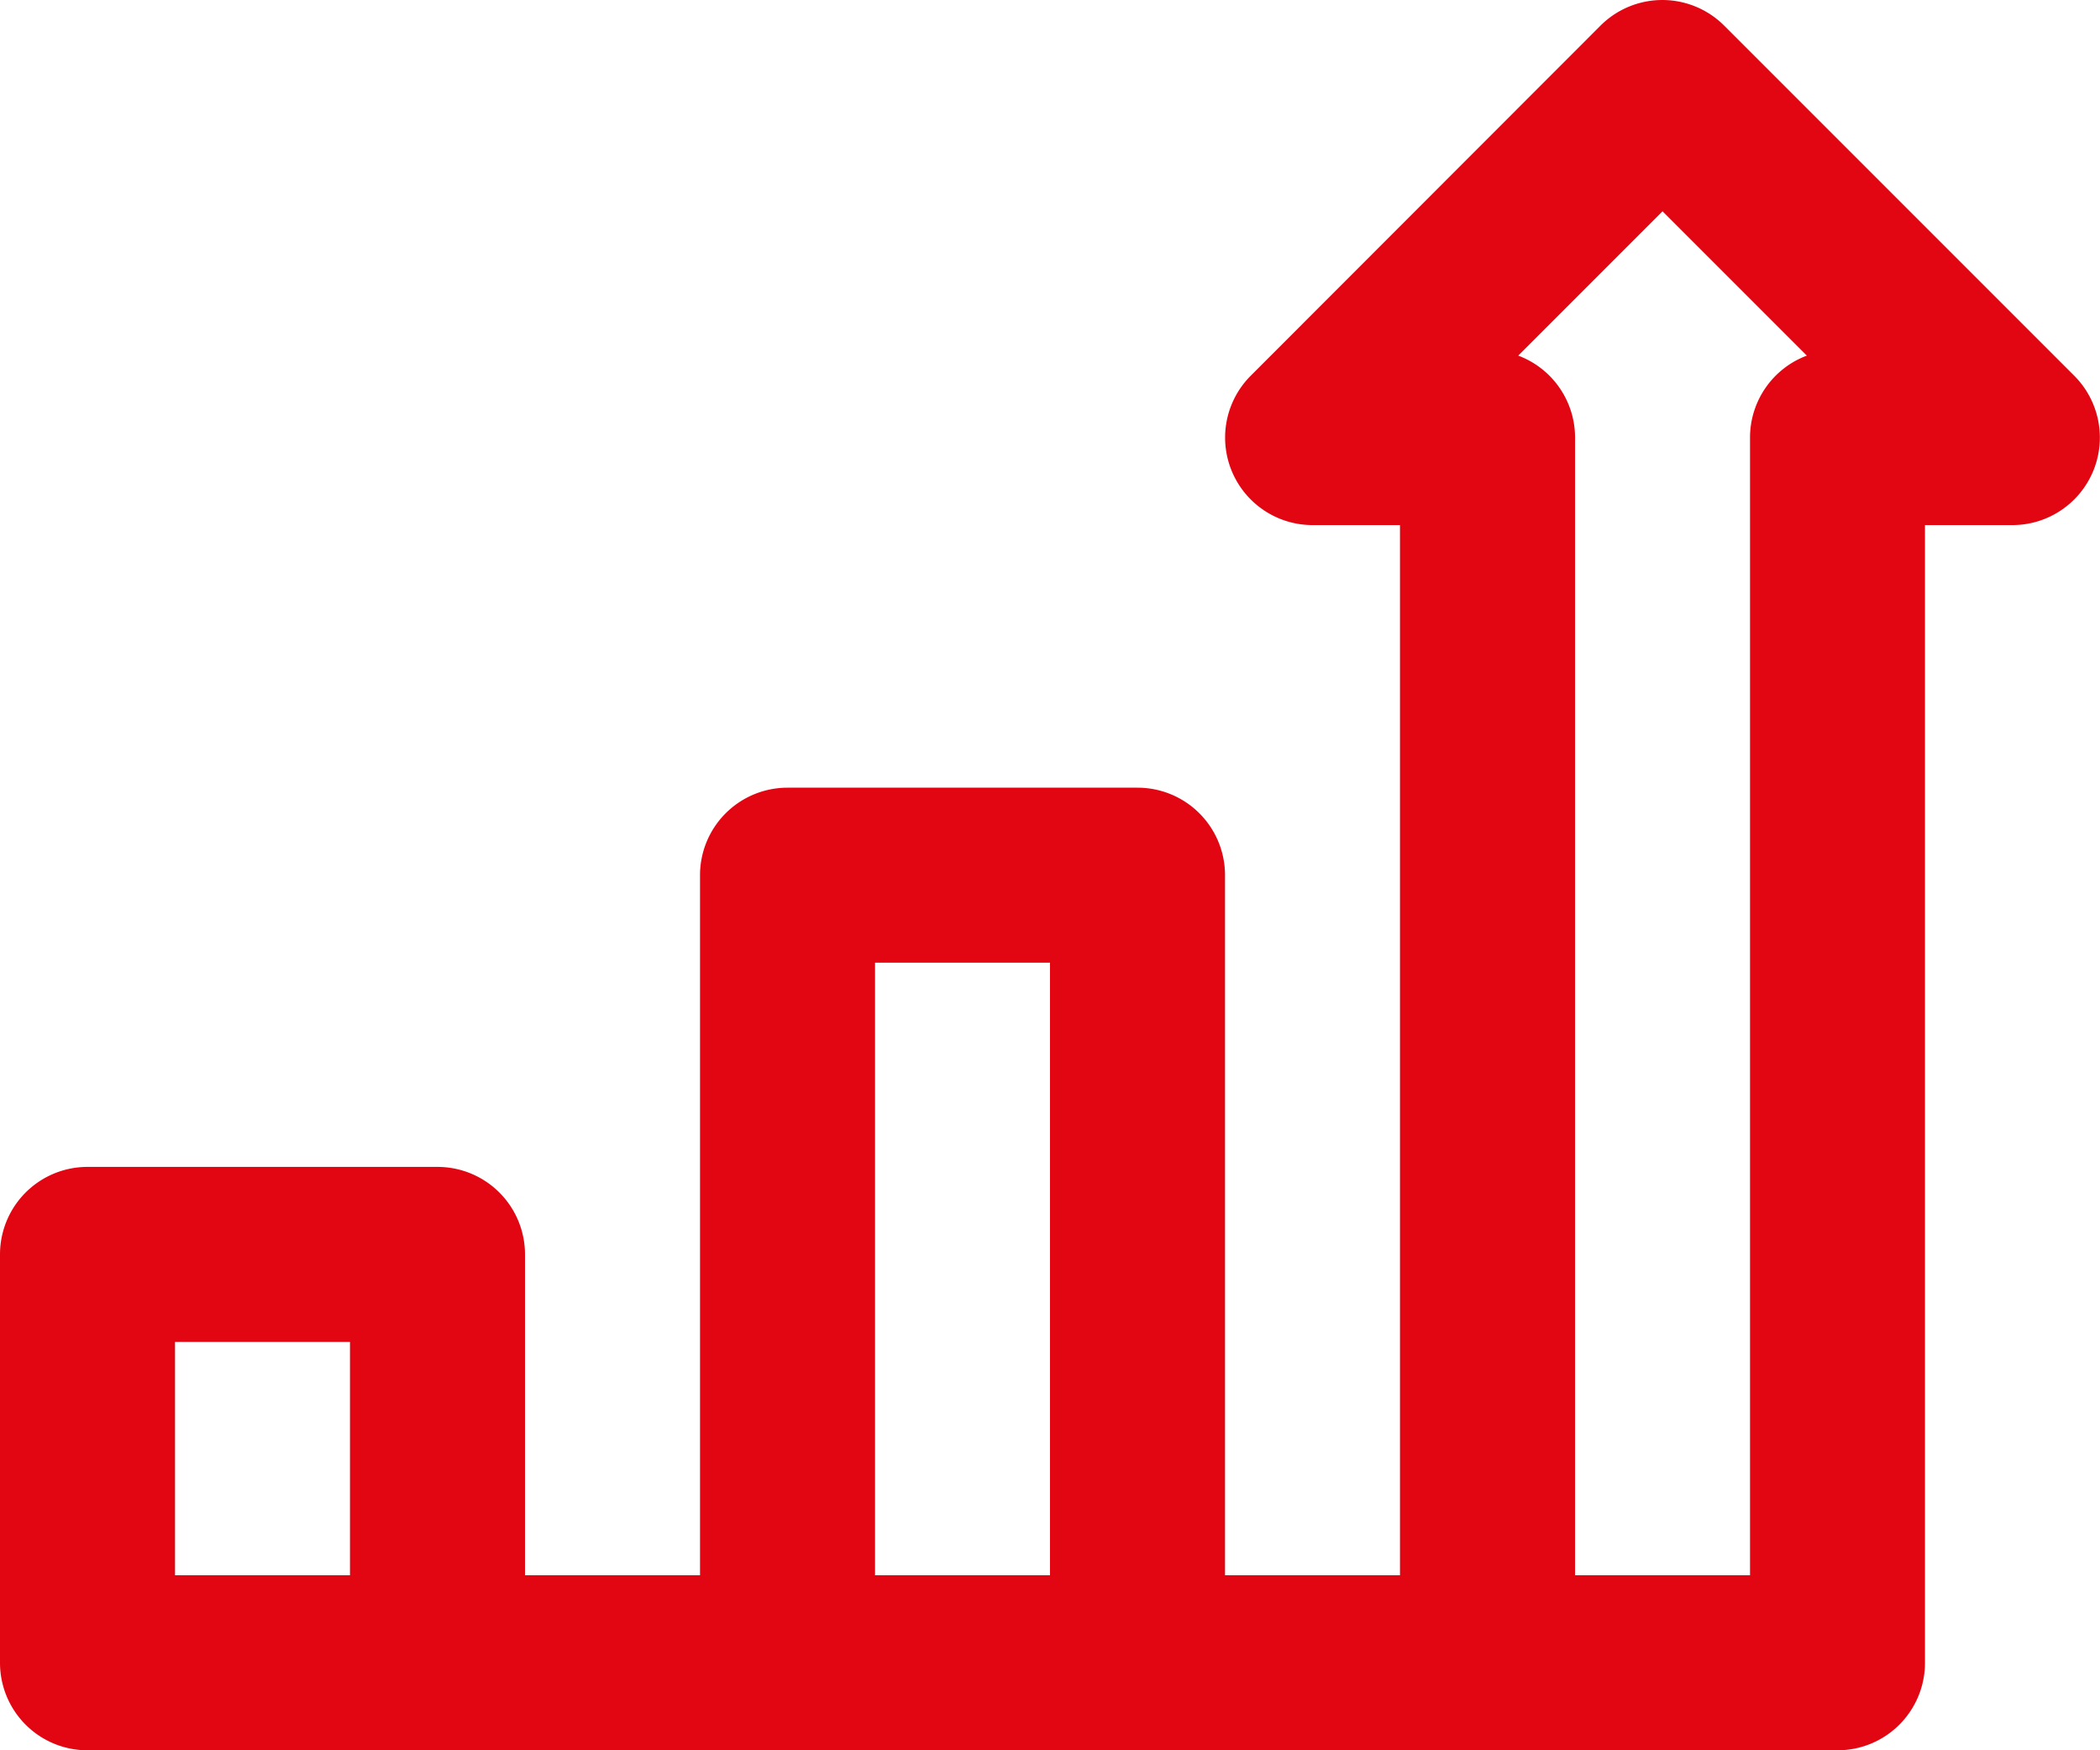
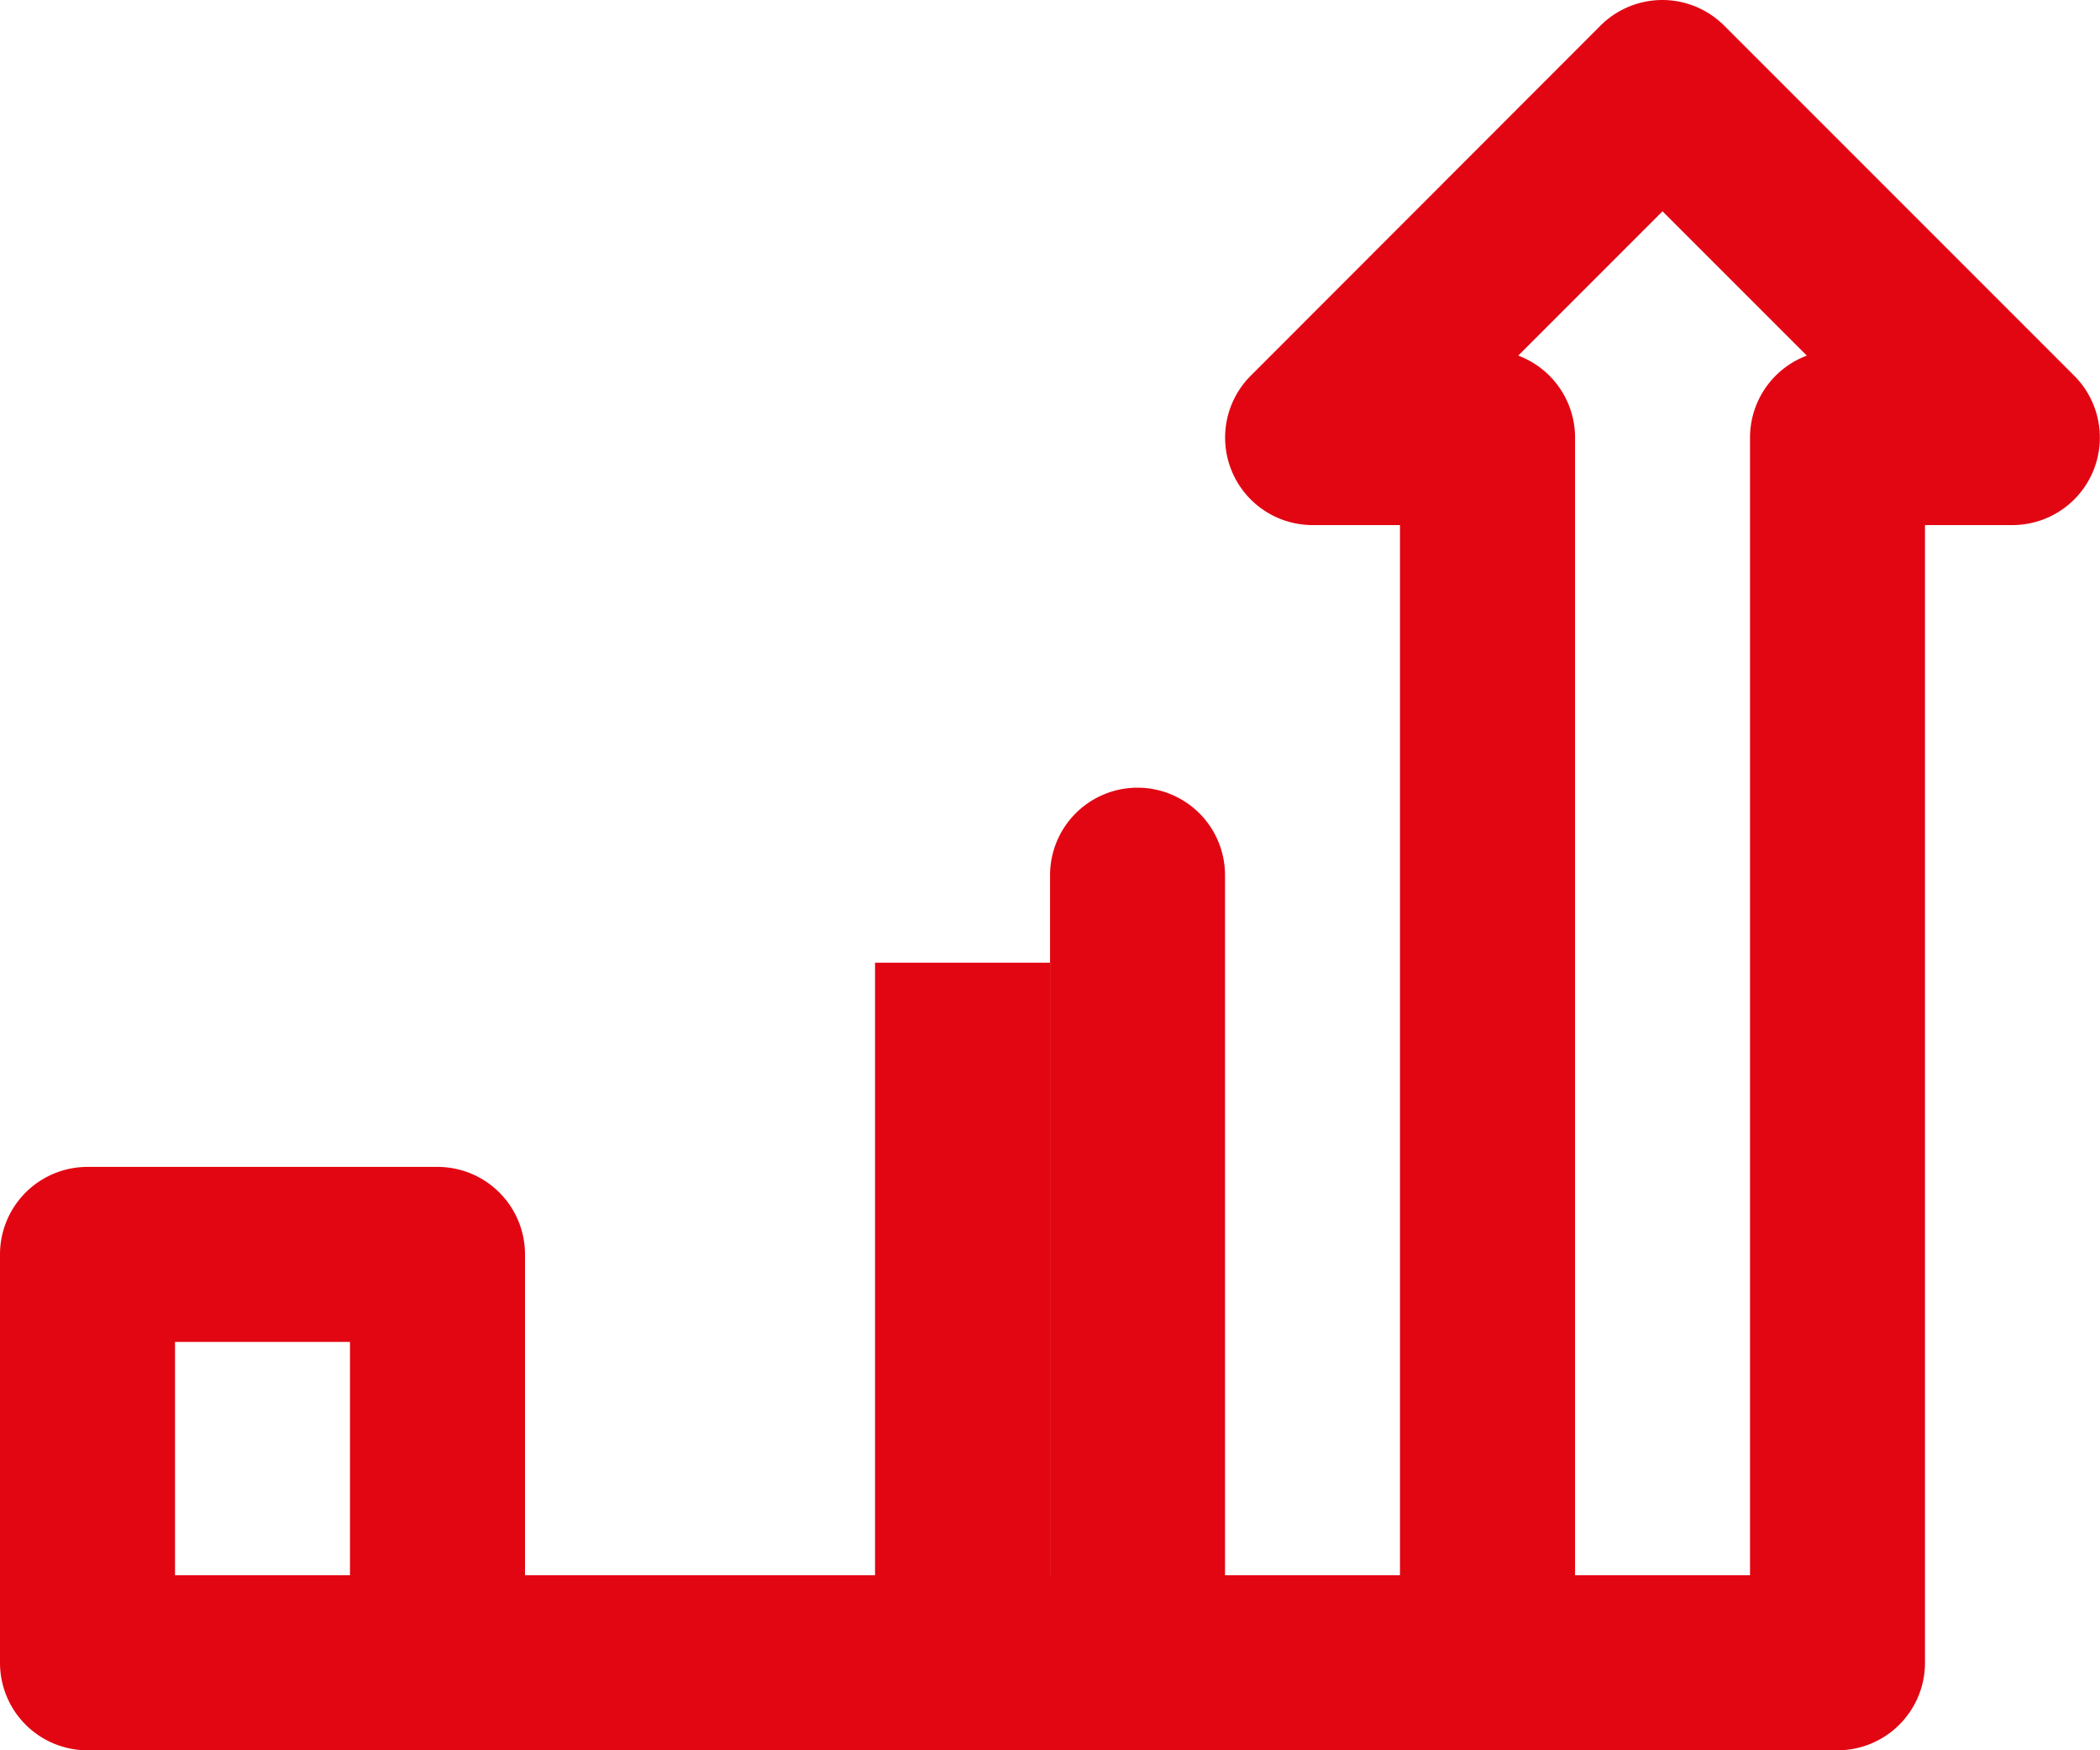
<svg xmlns="http://www.w3.org/2000/svg" width="38" height="31.667" viewBox="0 0 38 31.667">
-   <path id="growth_158385" d="M37.536,36.8,31.2,30.464a1.583,1.583,0,0,0-2.239,0L22.63,36.8a1.583,1.583,0,0,0,1.12,2.7h1.583v19H22.167V45.834a1.583,1.583,0,0,0-1.583-1.583H14.25a1.583,1.583,0,0,0-1.583,1.583V58.5H9.5V52.695a1.583,1.583,0,0,0-1.583-1.583H1.583A1.583,1.583,0,0,0,0,52.695v7.389a1.583,1.583,0,0,0,1.583,1.583H33.25a1.583,1.583,0,0,0,1.583-1.583V39.5h1.583a1.583,1.583,0,0,0,1.12-2.7ZM3.167,58.5V54.278H6.333V58.5Zm12.667,0V47.417H19V58.5Zm12.667,0V37.917a1.584,1.584,0,0,0-1.028-1.483l2.611-2.611,2.611,2.611a1.584,1.584,0,0,0-1.028,1.483V58.5Z" transform="translate(0 -30)" fill="#e20613" />
+   <path id="growth_158385" d="M37.536,36.8,31.2,30.464a1.583,1.583,0,0,0-2.239,0L22.63,36.8a1.583,1.583,0,0,0,1.12,2.7h1.583v19H22.167V45.834a1.583,1.583,0,0,0-1.583-1.583a1.583,1.583,0,0,0-1.583,1.583V58.5H9.5V52.695a1.583,1.583,0,0,0-1.583-1.583H1.583A1.583,1.583,0,0,0,0,52.695v7.389a1.583,1.583,0,0,0,1.583,1.583H33.25a1.583,1.583,0,0,0,1.583-1.583V39.5h1.583a1.583,1.583,0,0,0,1.12-2.7ZM3.167,58.5V54.278H6.333V58.5Zm12.667,0V47.417H19V58.5Zm12.667,0V37.917a1.584,1.584,0,0,0-1.028-1.483l2.611-2.611,2.611,2.611a1.584,1.584,0,0,0-1.028,1.483V58.5Z" transform="translate(0 -30)" fill="#e20613" />
</svg>